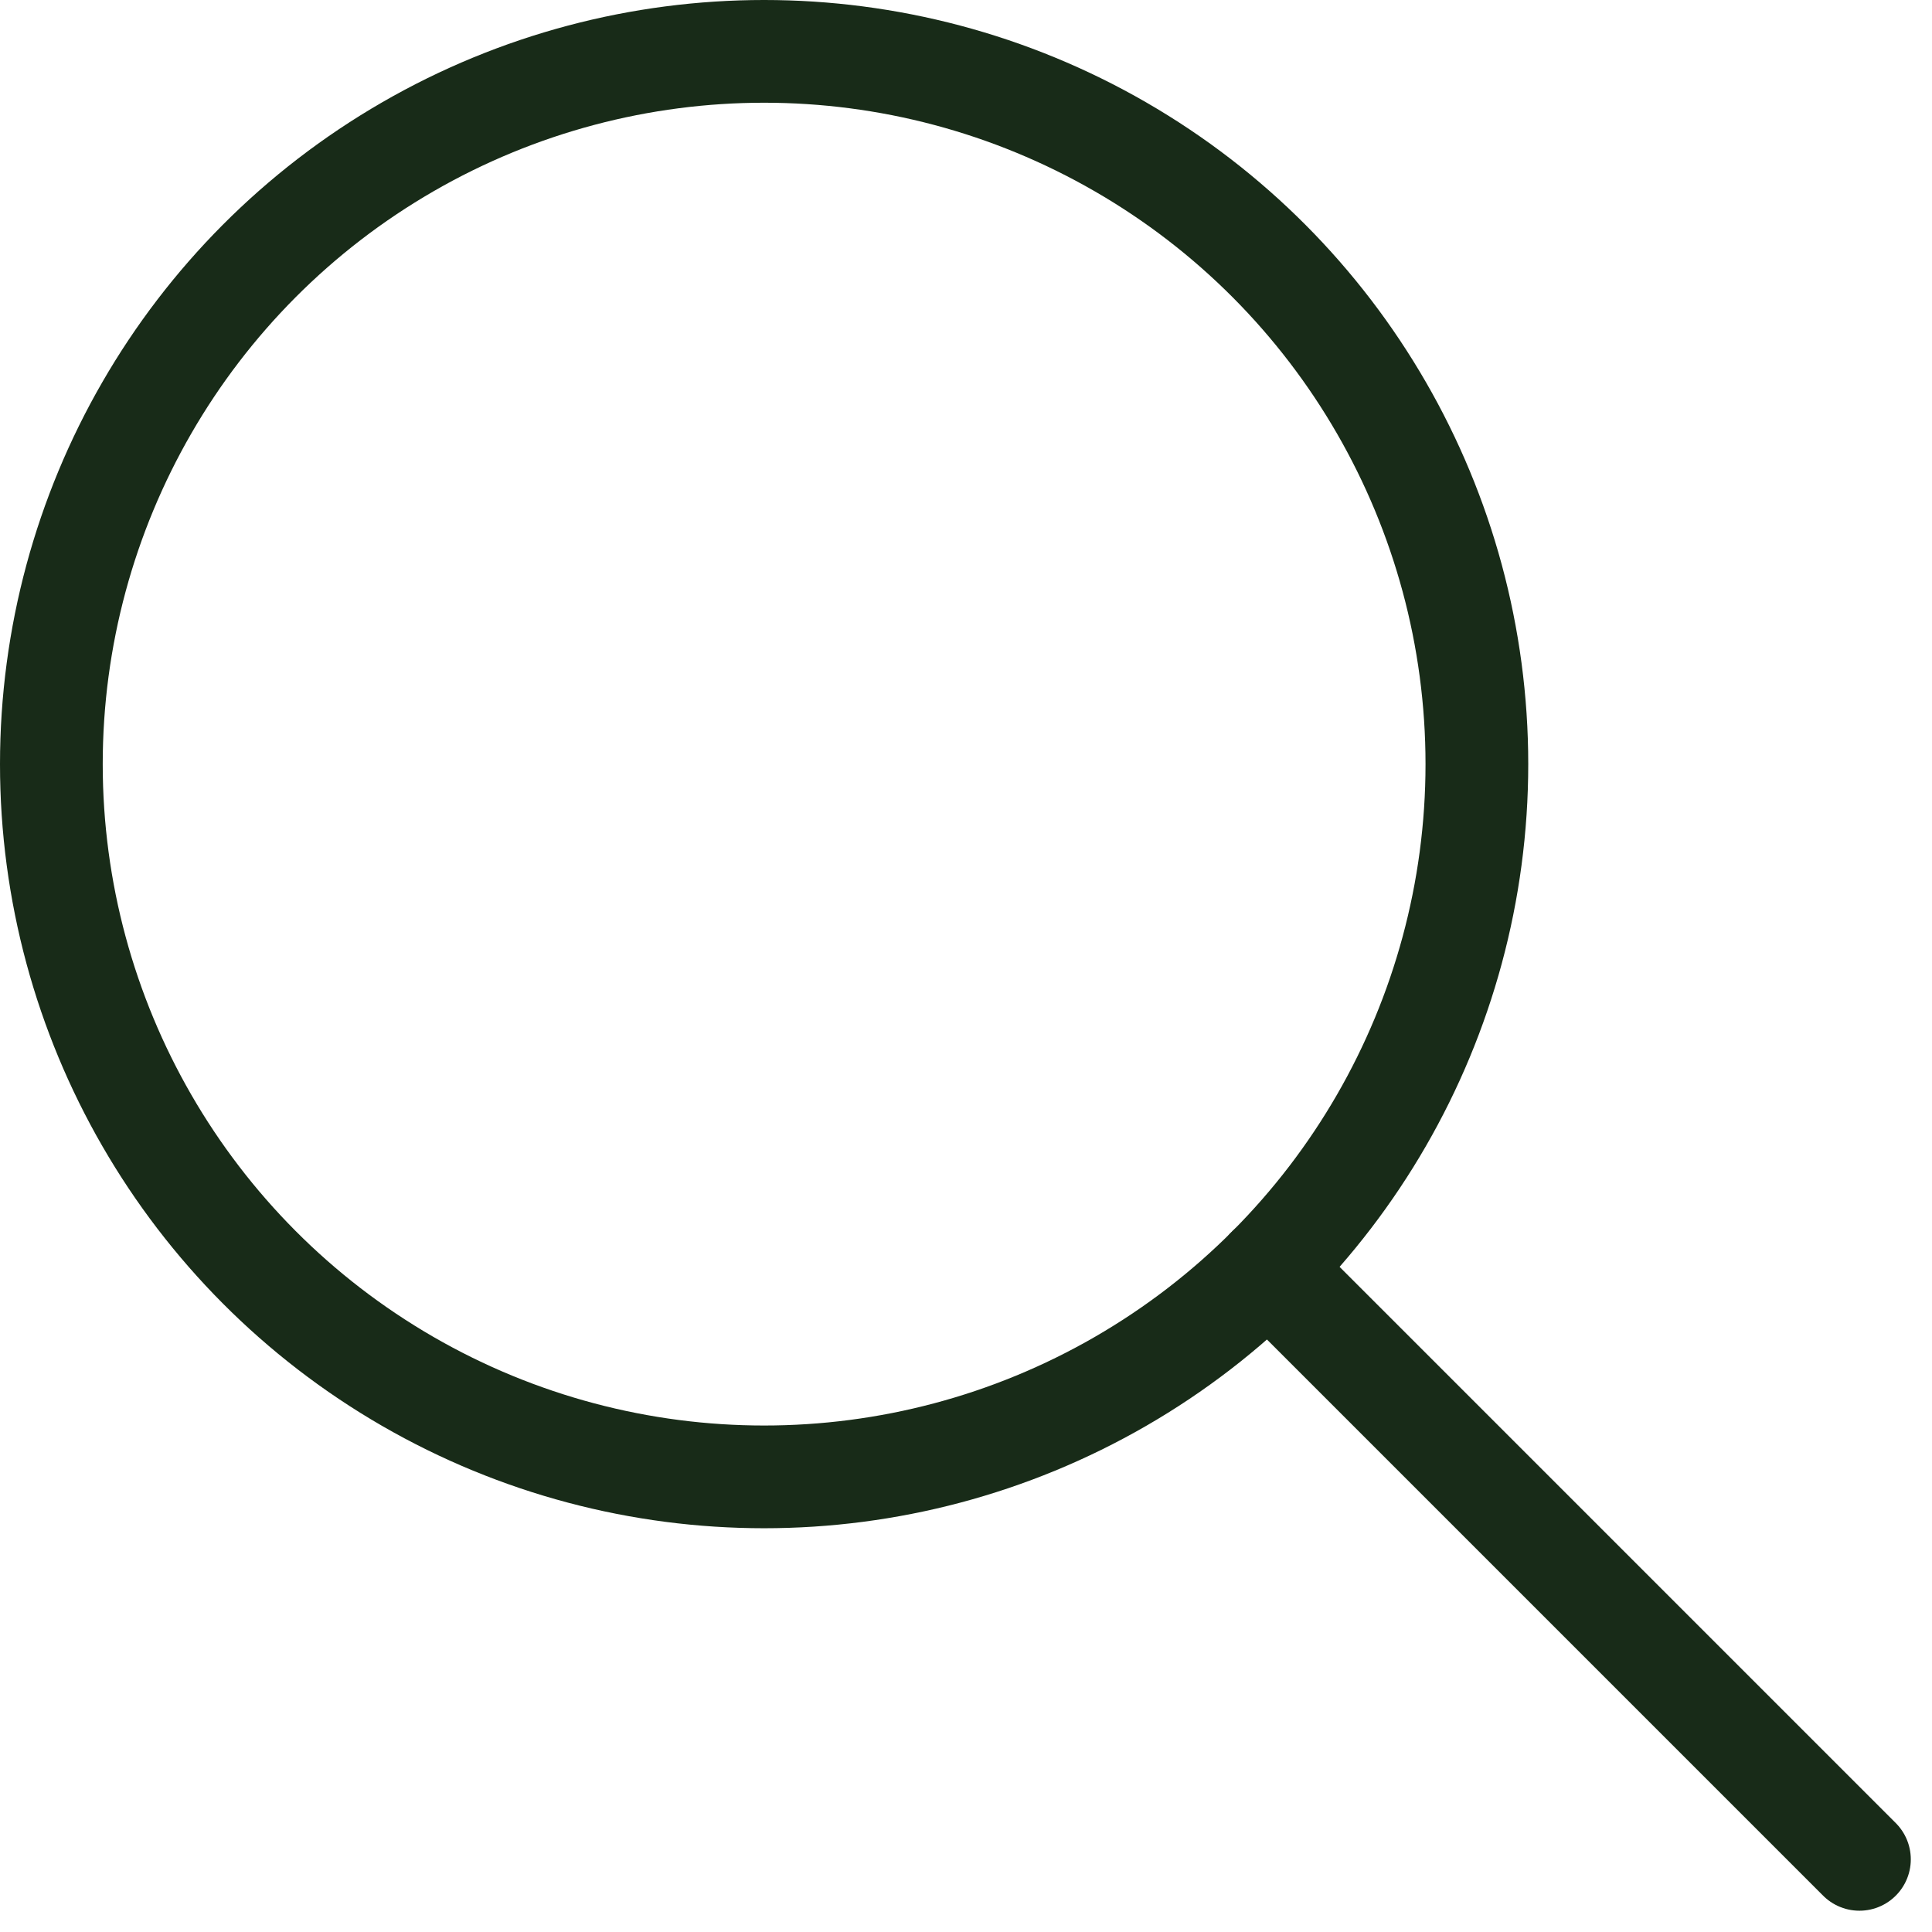
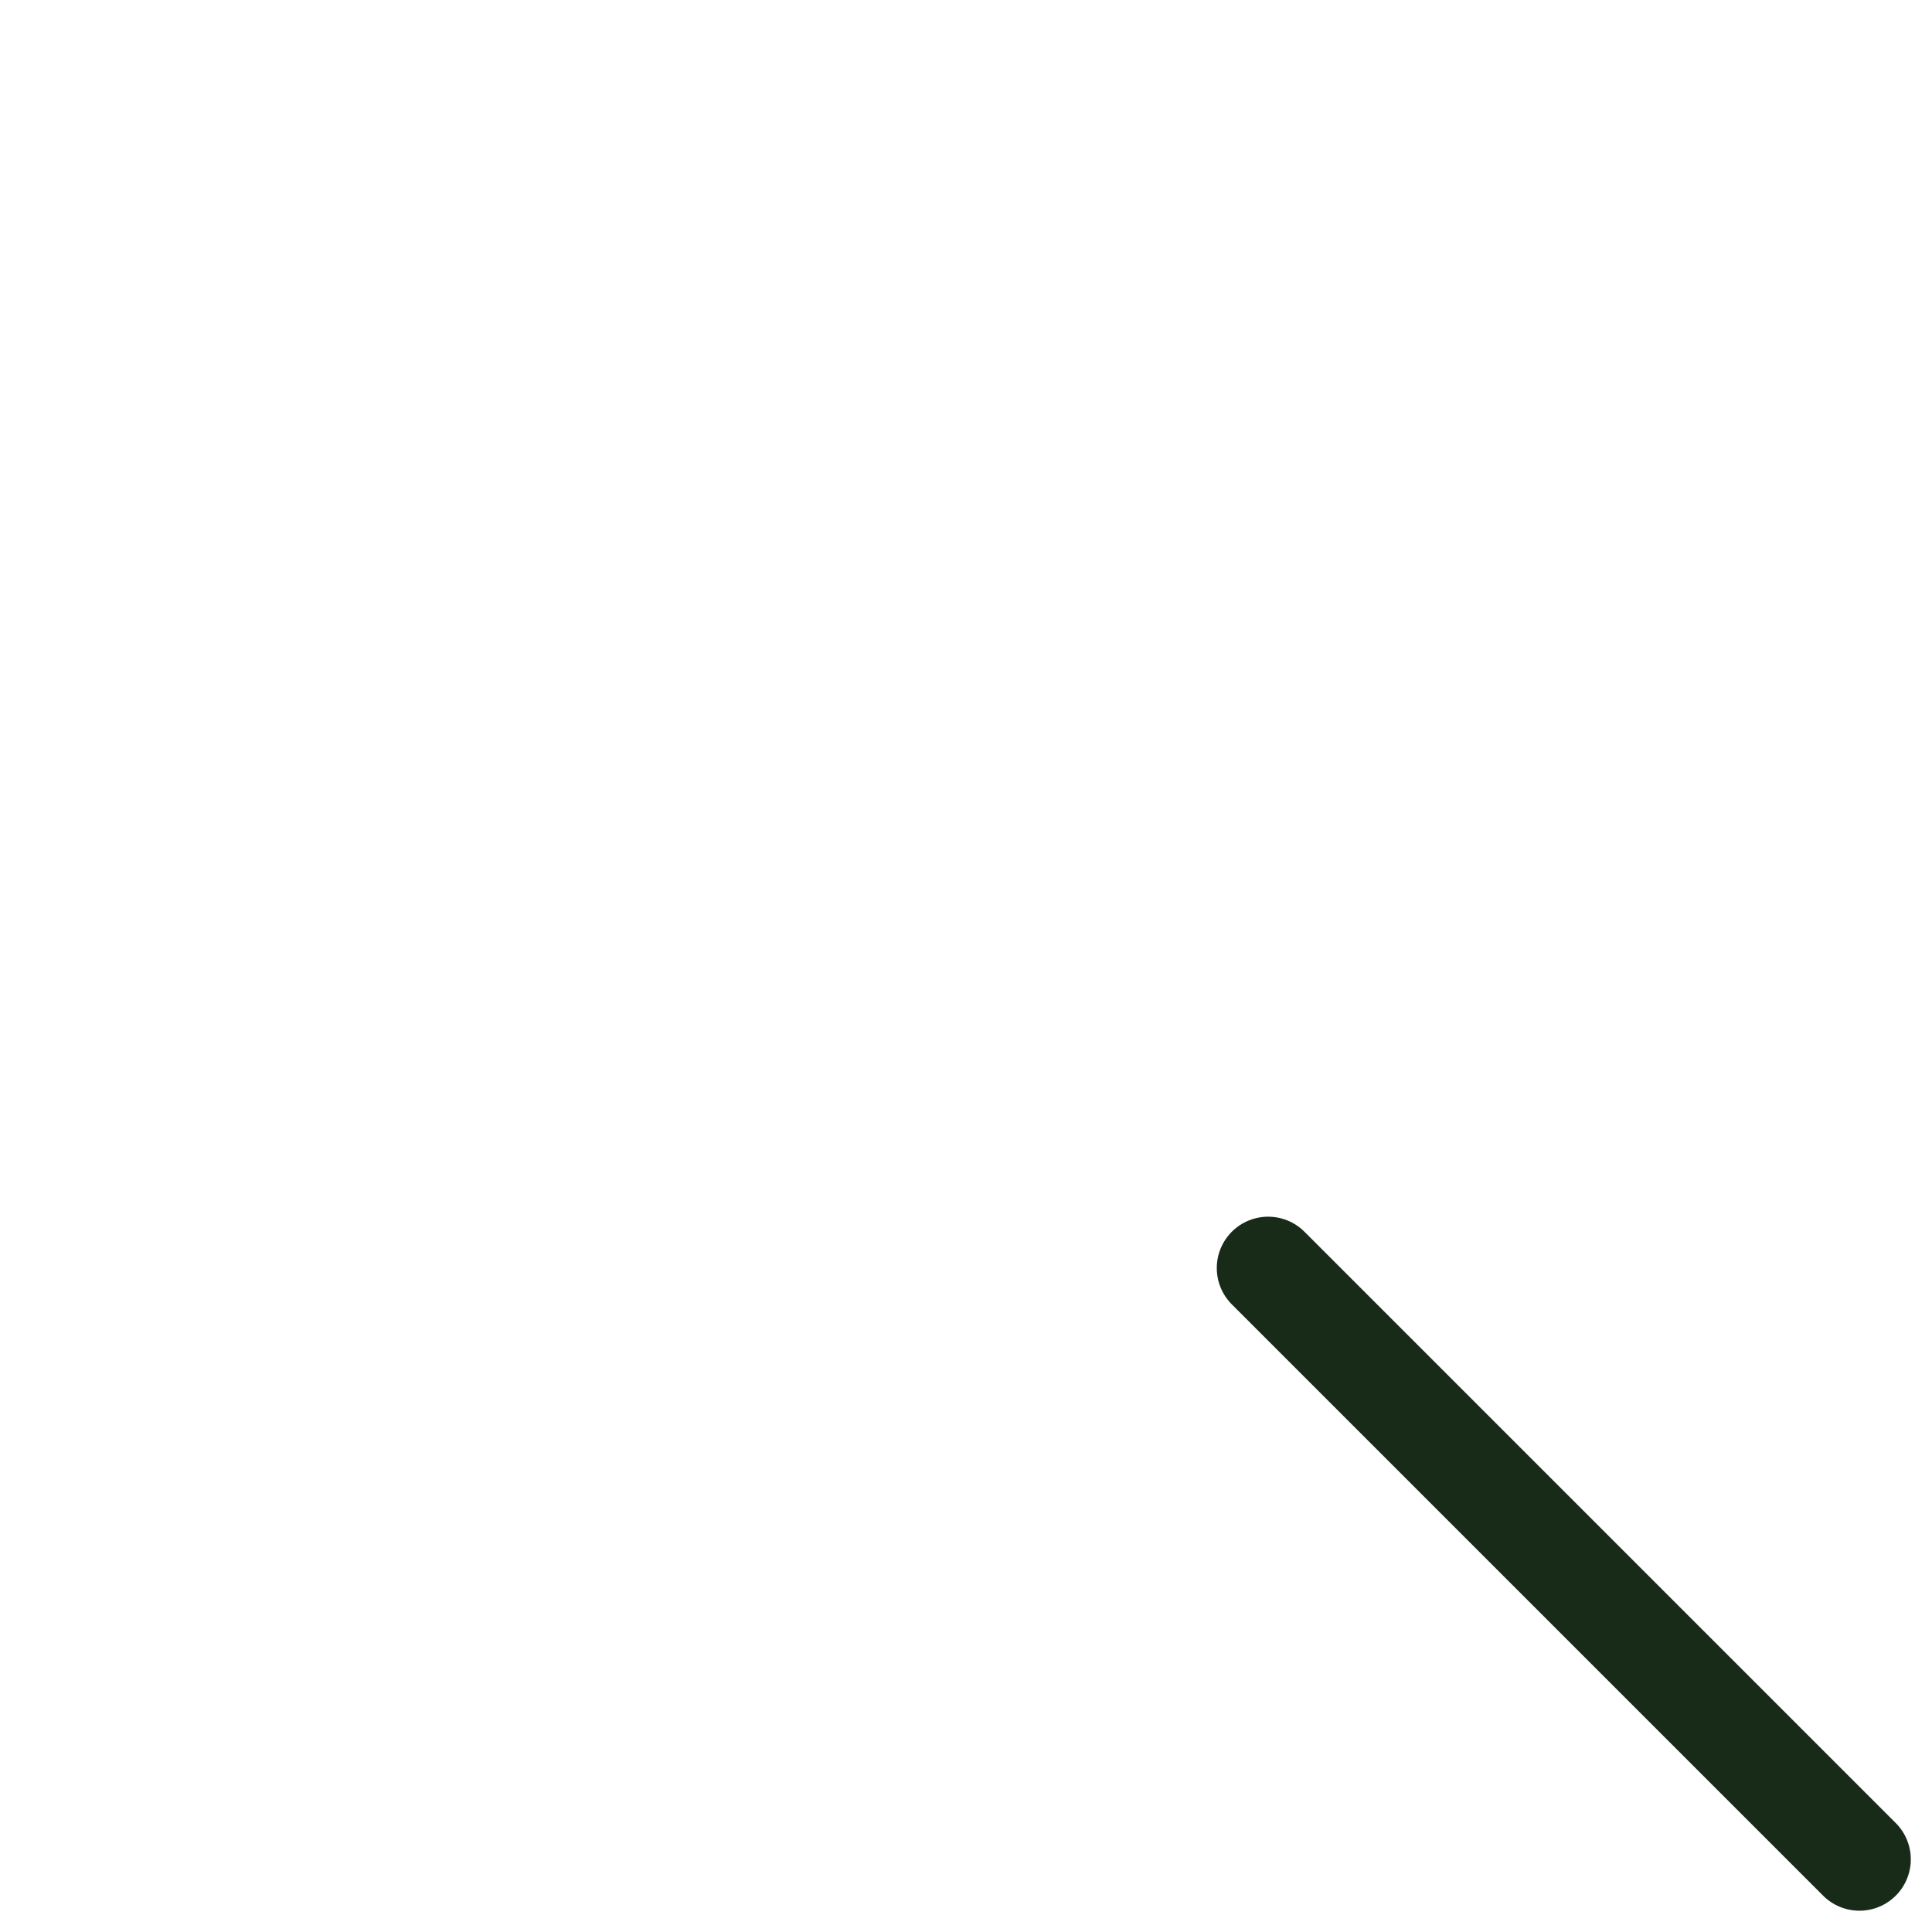
<svg xmlns="http://www.w3.org/2000/svg" width="23.509" height="23.509" viewBox="0 0 23.509 23.509">
  <g id="Group_53" data-name="Group 53" transform="translate(-1194.422 -512.952)">
-     <circle id="Ellipse_1" data-name="Ellipse 1" cx="8.673" cy="8.673" r="8.673" transform="translate(1195.047 513.577)" fill="none" stroke="#182b18" stroke-width="1.25" />
    <line id="Line_1" data-name="Line 1" x2="7.195" y2="7.195" transform="translate(1209.853 528.382)" fill="none" stroke="#182b18" stroke-linecap="round" stroke-width="1.25" />
  </g>
</svg>